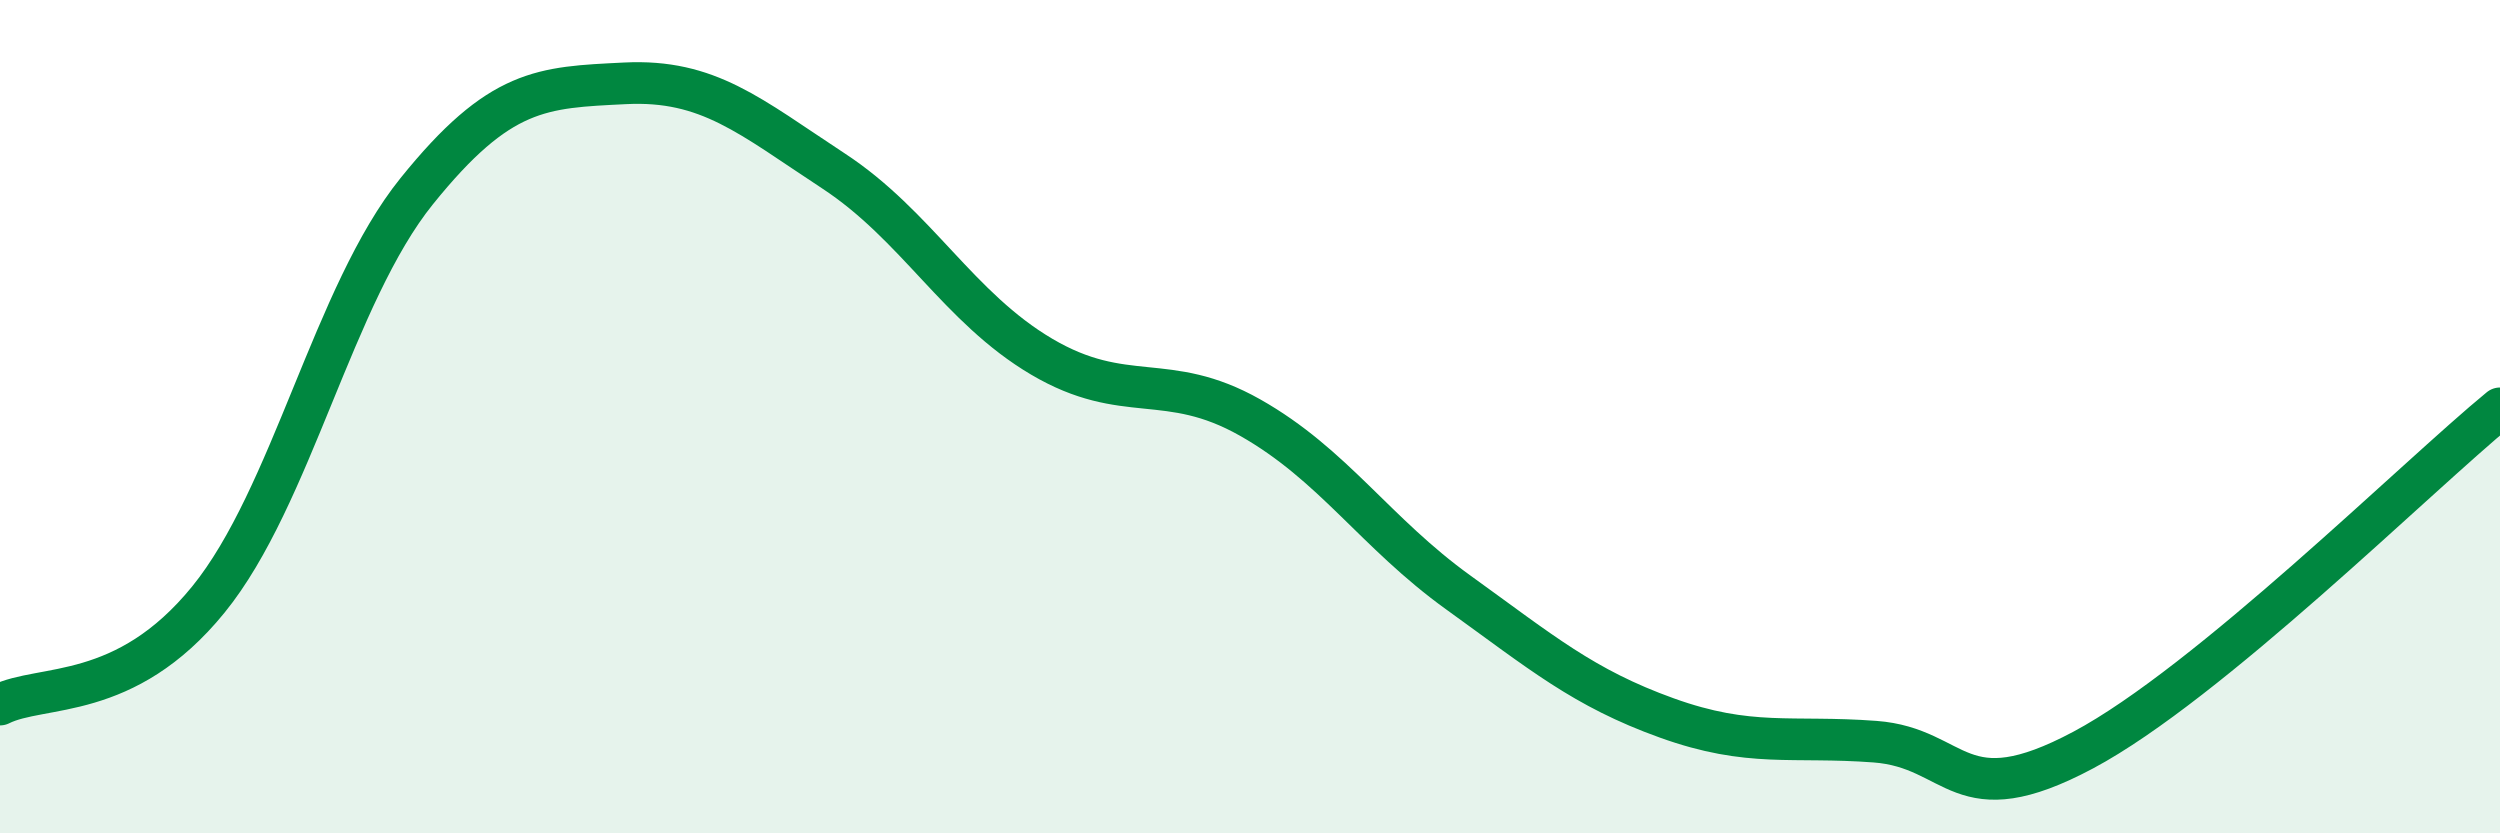
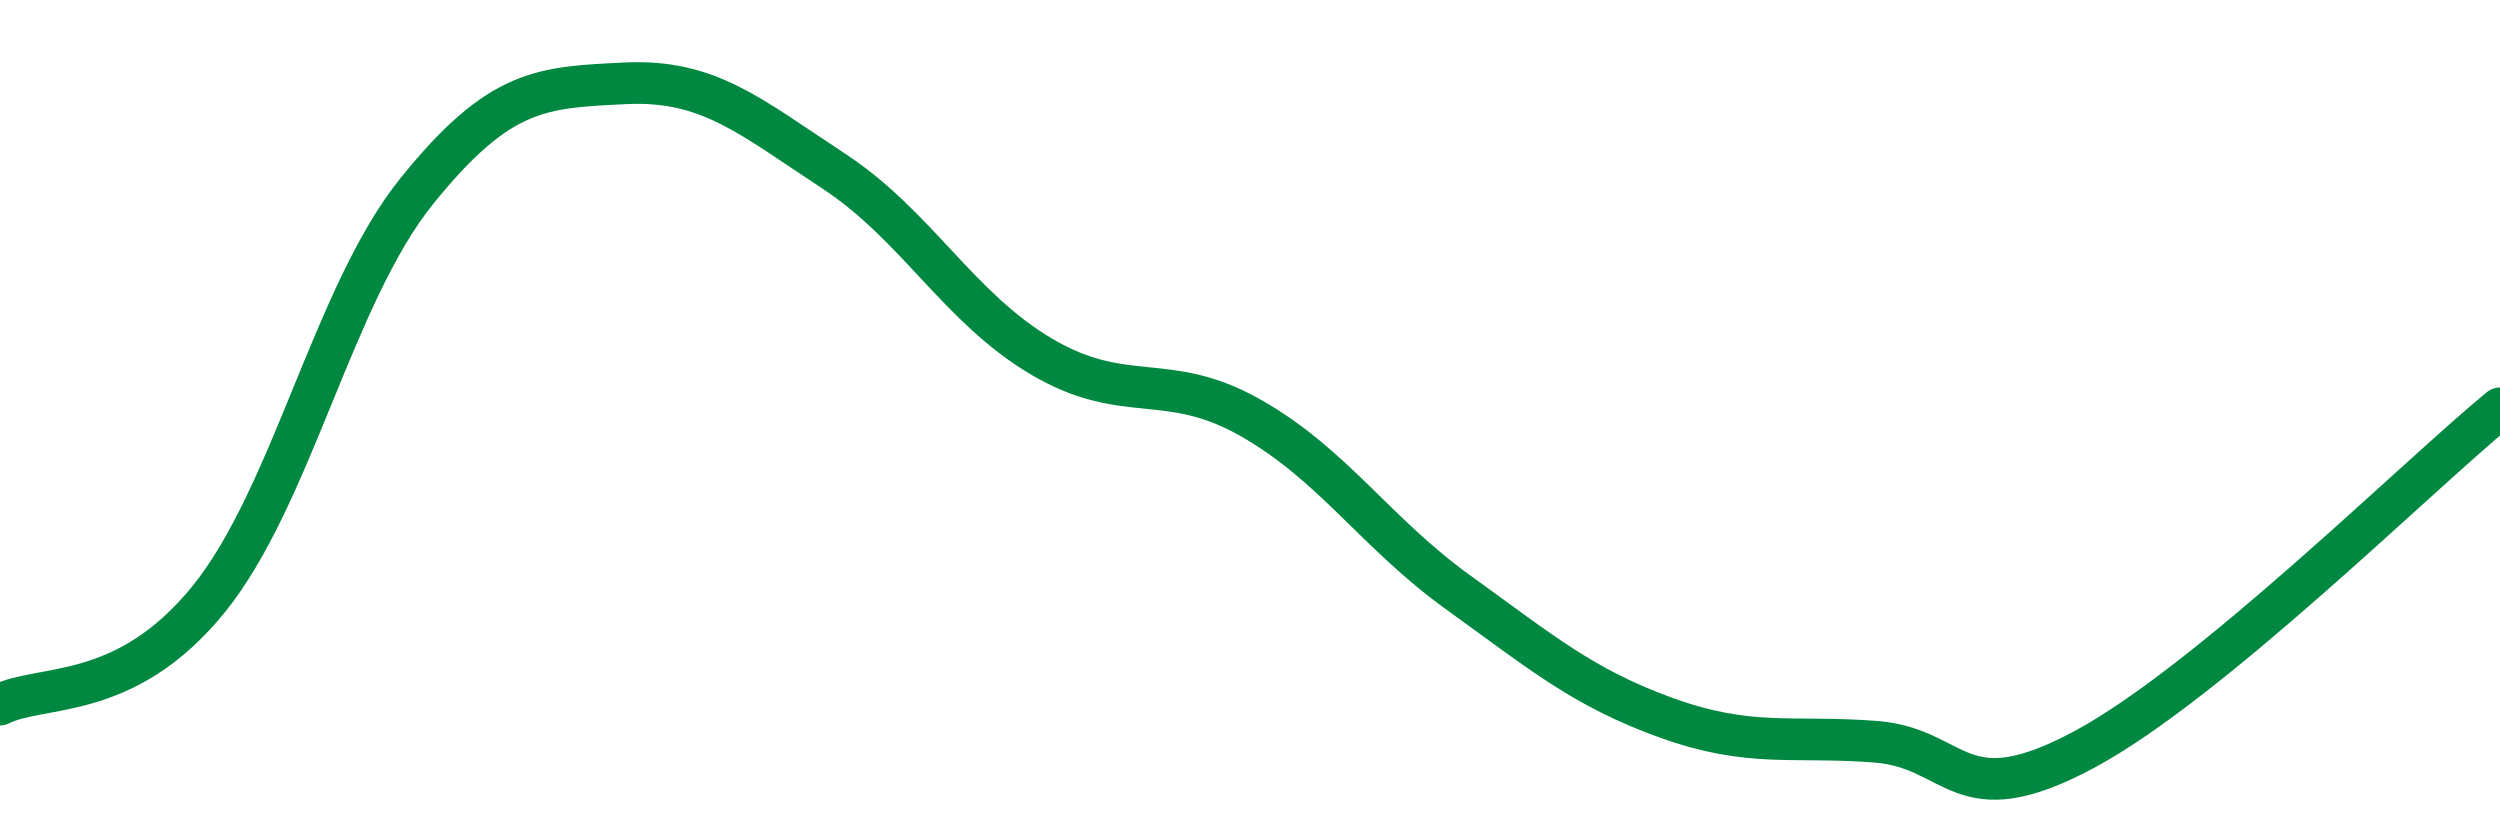
<svg xmlns="http://www.w3.org/2000/svg" width="60" height="20" viewBox="0 0 60 20">
-   <path d="M 0,16.91 C 1,16.41 3,16.85 5,14.39 C 7,11.93 8,7.07 10,4.59 C 12,2.11 13,2.1 15,2 C 17,1.9 18,2.79 20,4.1 C 22,5.41 23,7.38 25,8.56 C 27,9.74 28,8.89 30,10.02 C 32,11.15 33,12.78 35,14.22 C 37,15.66 38,16.51 40,17.23 C 42,17.95 43,17.65 45,17.8 C 47,17.95 47,19.6 50,18 C 53,16.4 58,11.44 60,9.8L60 20L0 20Z" fill="#008740" opacity="0.1" stroke-linecap="round" stroke-linejoin="round" />
  <path d="M 0,16.91 C 1,16.41 3,16.85 5,14.39 C 7,11.93 8,7.07 10,4.59 C 12,2.11 13,2.1 15,2 C 17,1.9 18,2.79 20,4.1 C 22,5.41 23,7.38 25,8.56 C 27,9.74 28,8.89 30,10.02 C 32,11.15 33,12.78 35,14.22 C 37,15.66 38,16.51 40,17.23 C 42,17.95 43,17.65 45,17.8 C 47,17.95 47,19.6 50,18 C 53,16.4 58,11.44 60,9.8" stroke="#008740" stroke-width="1" fill="none" stroke-linecap="round" stroke-linejoin="round" />
</svg>